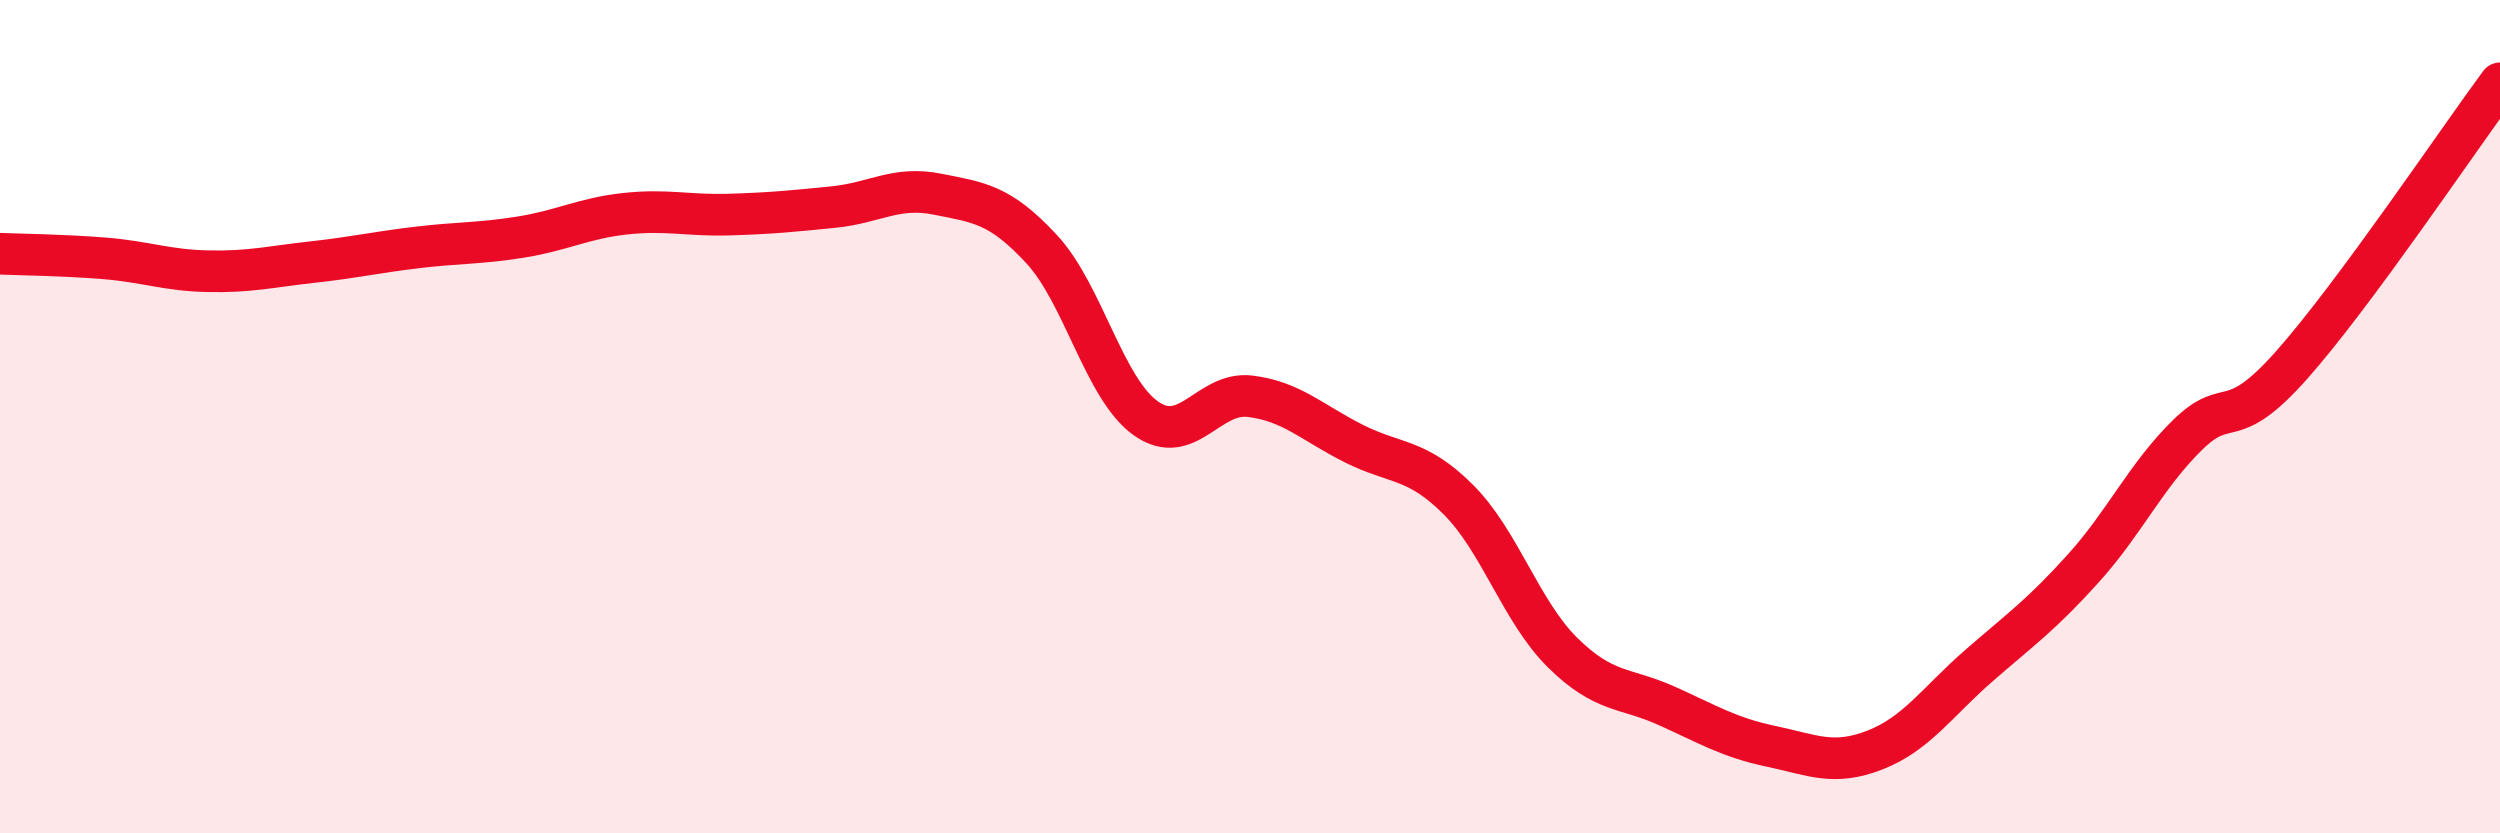
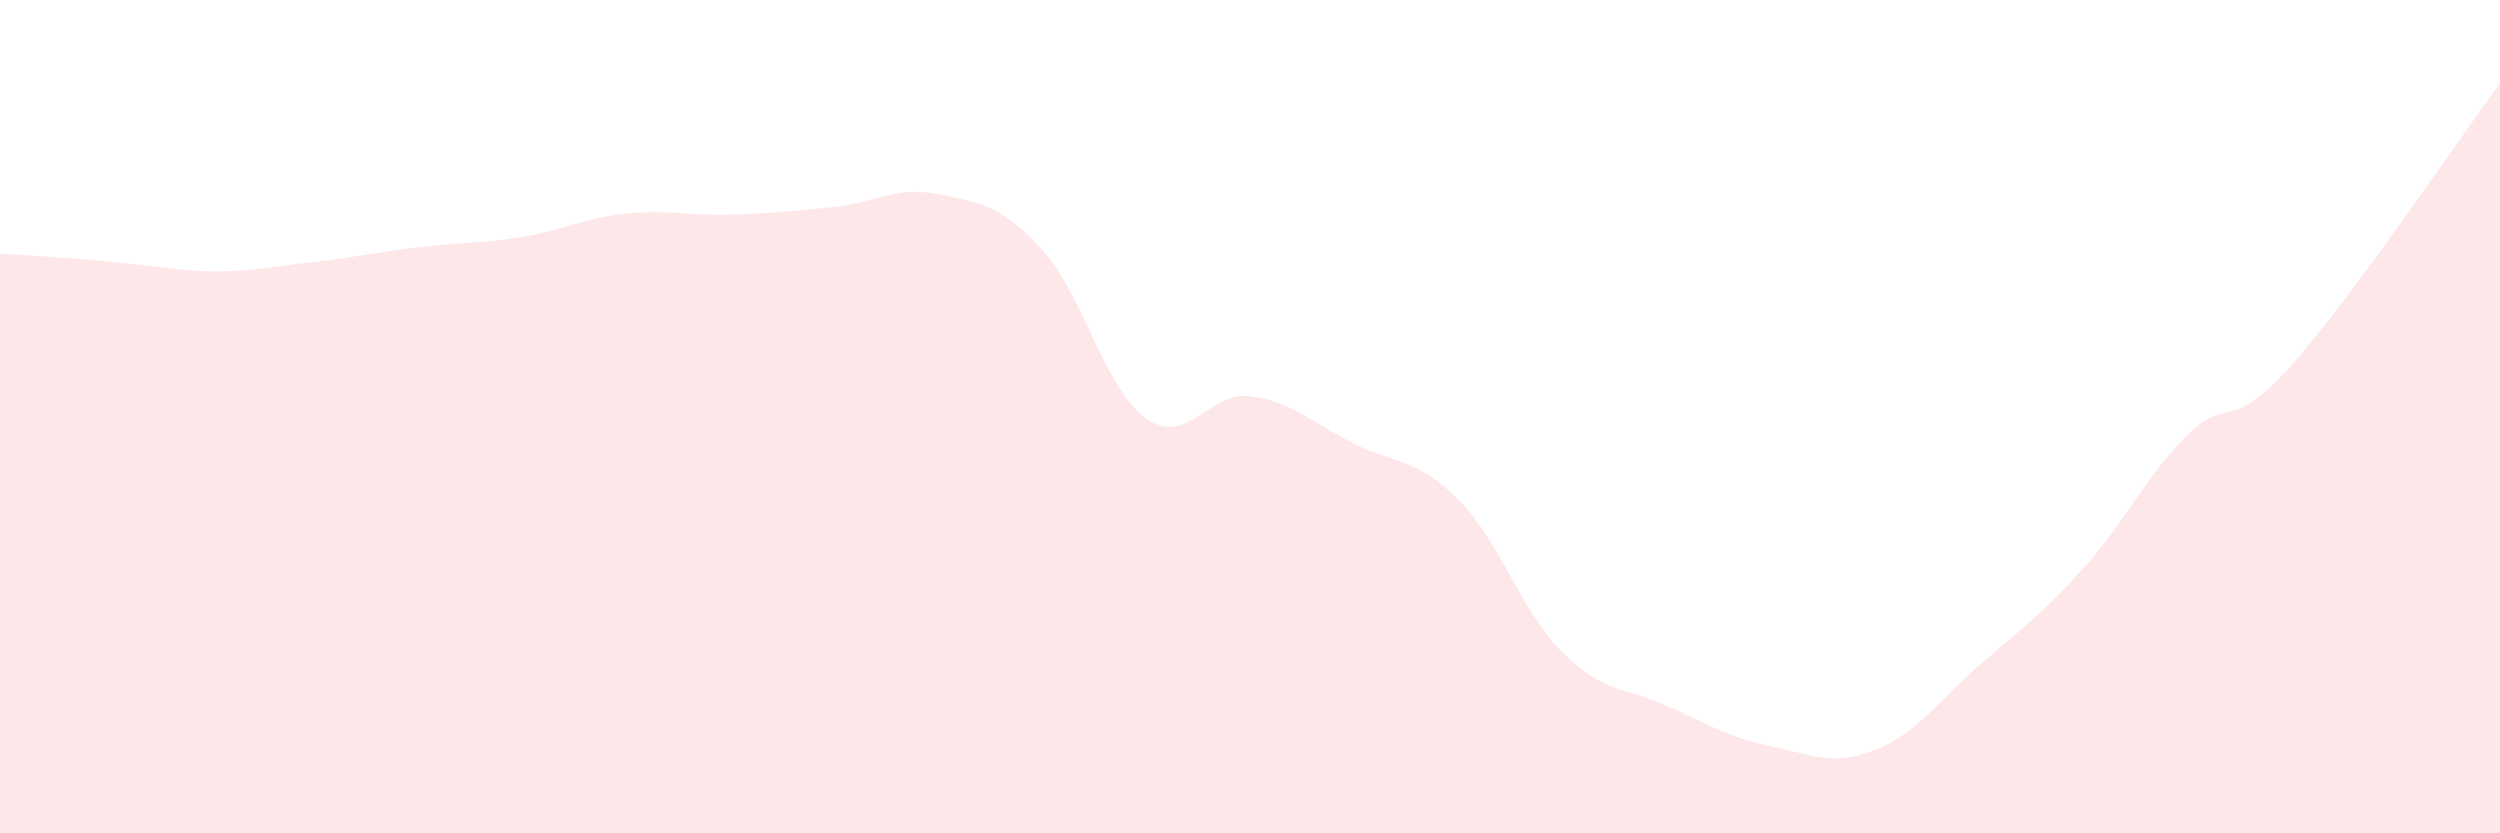
<svg xmlns="http://www.w3.org/2000/svg" width="60" height="20" viewBox="0 0 60 20">
-   <path d="M 0,6.09 C 0.5,6.11 1.5,6.12 2.5,6.2 C 3.5,6.28 4,6.49 5,6.51 C 6,6.53 6.5,6.4 7.5,6.29 C 8.5,6.18 9,6.06 10,5.94 C 11,5.82 11.5,5.85 12.5,5.69 C 13.5,5.53 14,5.24 15,5.13 C 16,5.02 16.5,5.18 17.5,5.15 C 18.5,5.12 19,5.07 20,4.97 C 21,4.87 21.5,4.46 22.5,4.66 C 23.5,4.86 24,4.9 25,5.98 C 26,7.06 26.5,9.33 27.5,10.04 C 28.5,10.75 29,9.39 30,9.51 C 31,9.63 31.5,10.15 32.5,10.65 C 33.5,11.15 34,10.99 35,11.99 C 36,12.99 36.5,14.67 37.5,15.66 C 38.5,16.65 39,16.49 40,16.94 C 41,17.39 41.5,17.7 42.5,17.91 C 43.5,18.12 44,18.39 45,18 C 46,17.61 46.5,16.84 47.5,15.97 C 48.5,15.1 49,14.75 50,13.64 C 51,12.53 51.5,11.42 52.5,10.44 C 53.5,9.46 53.5,10.45 55,8.76 C 56.5,7.07 59,3.35 60,2L60 20L0 20Z" fill="#EB0A25" opacity="0.1" stroke-linecap="round" stroke-linejoin="round" />
-   <path d="M 0,6.09 C 0.5,6.11 1.5,6.12 2.5,6.2 C 3.5,6.28 4,6.49 5,6.51 C 6,6.53 6.5,6.4 7.5,6.29 C 8.5,6.18 9,6.06 10,5.94 C 11,5.82 11.5,5.85 12.5,5.69 C 13.5,5.53 14,5.24 15,5.13 C 16,5.02 16.5,5.18 17.5,5.15 C 18.5,5.12 19,5.07 20,4.97 C 21,4.87 21.5,4.46 22.5,4.66 C 23.5,4.86 24,4.9 25,5.98 C 26,7.06 26.5,9.33 27.5,10.04 C 28.5,10.75 29,9.39 30,9.51 C 31,9.63 31.5,10.15 32.5,10.65 C 33.5,11.15 34,10.99 35,11.99 C 36,12.99 36.5,14.67 37.5,15.66 C 38.5,16.65 39,16.49 40,16.94 C 41,17.39 41.5,17.7 42.5,17.91 C 43.5,18.12 44,18.39 45,18 C 46,17.61 46.5,16.84 47.5,15.97 C 48.5,15.1 49,14.75 50,13.64 C 51,12.53 51.5,11.42 52.5,10.44 C 53.5,9.46 53.5,10.45 55,8.76 C 56.5,7.07 59,3.35 60,2" stroke="#EB0A25" stroke-width="1" fill="none" stroke-linecap="round" stroke-linejoin="round" />
+   <path d="M 0,6.09 C 3.5,6.28 4,6.49 5,6.51 C 6,6.53 6.5,6.4 7.5,6.29 C 8.5,6.18 9,6.06 10,5.94 C 11,5.82 11.5,5.85 12.5,5.69 C 13.5,5.53 14,5.24 15,5.13 C 16,5.02 16.5,5.18 17.5,5.15 C 18.5,5.12 19,5.07 20,4.97 C 21,4.87 21.5,4.46 22.5,4.66 C 23.5,4.86 24,4.9 25,5.98 C 26,7.06 26.5,9.33 27.5,10.04 C 28.5,10.75 29,9.39 30,9.51 C 31,9.63 31.5,10.15 32.5,10.65 C 33.5,11.15 34,10.99 35,11.99 C 36,12.99 36.5,14.67 37.5,15.66 C 38.5,16.65 39,16.49 40,16.94 C 41,17.39 41.5,17.7 42.5,17.91 C 43.5,18.12 44,18.39 45,18 C 46,17.61 46.5,16.84 47.5,15.97 C 48.5,15.1 49,14.75 50,13.64 C 51,12.53 51.5,11.42 52.5,10.44 C 53.5,9.46 53.5,10.45 55,8.76 C 56.5,7.07 59,3.35 60,2L60 20L0 20Z" fill="#EB0A25" opacity="0.1" stroke-linecap="round" stroke-linejoin="round" />
</svg>